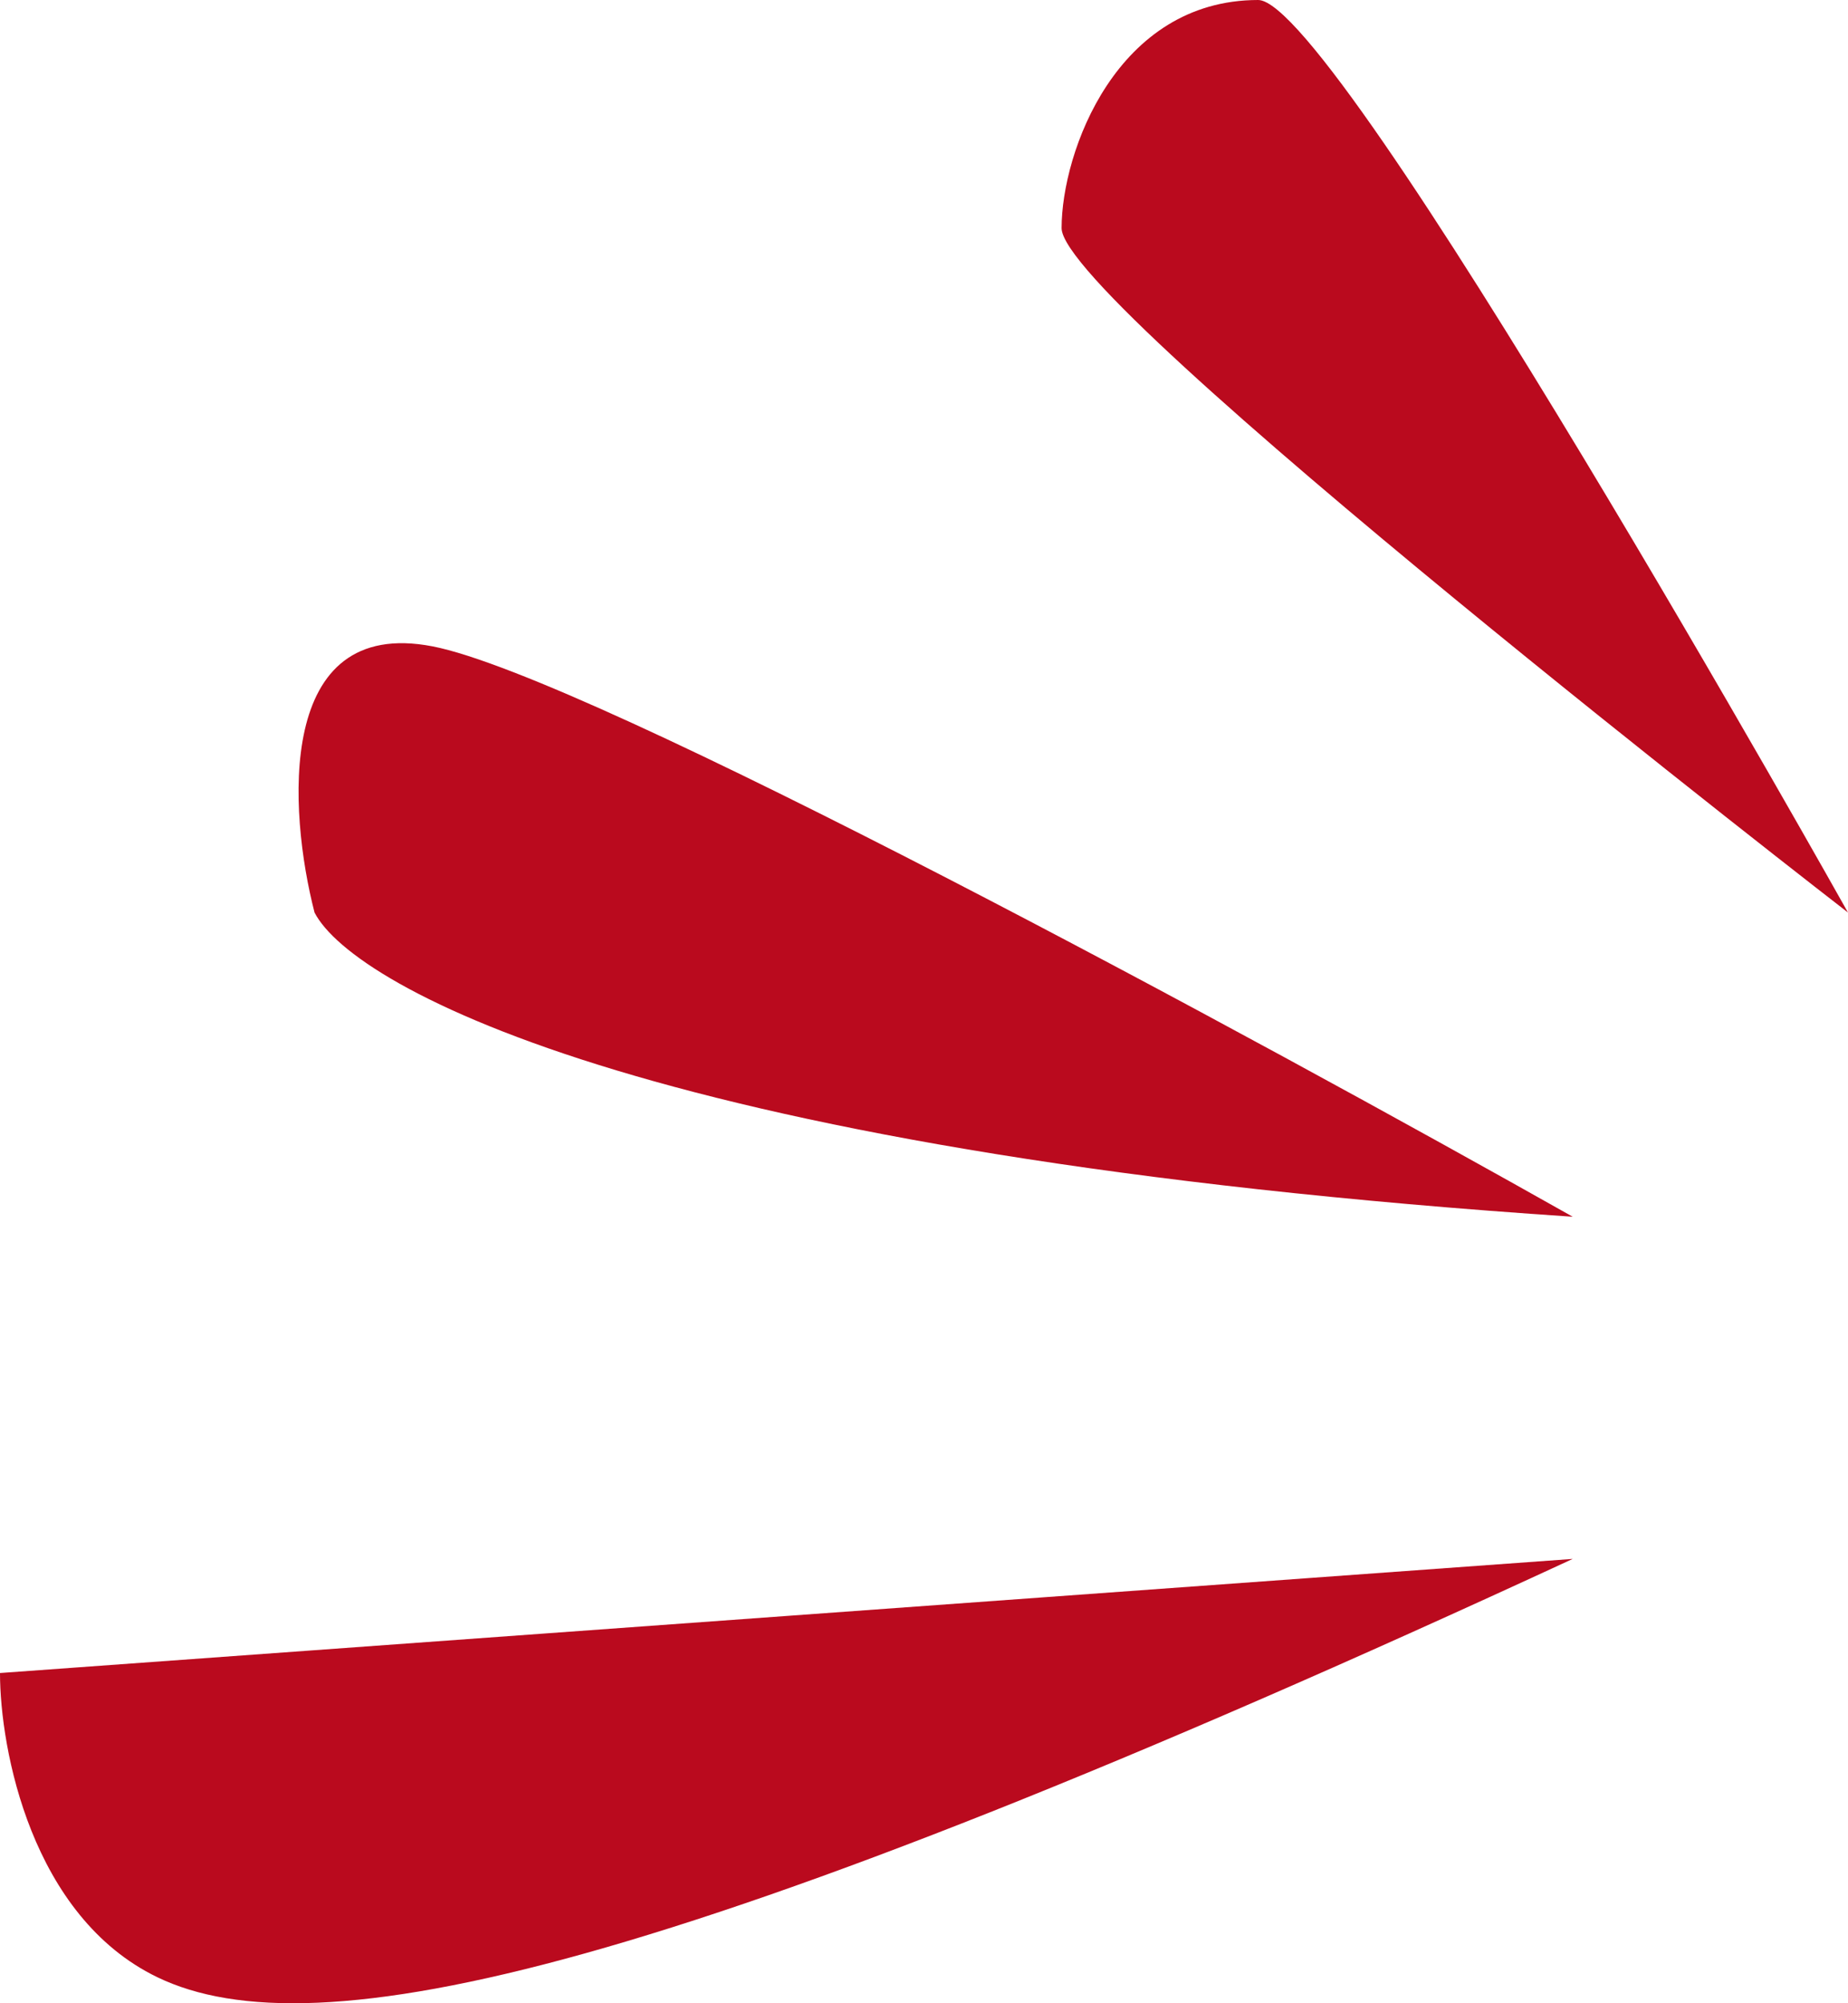
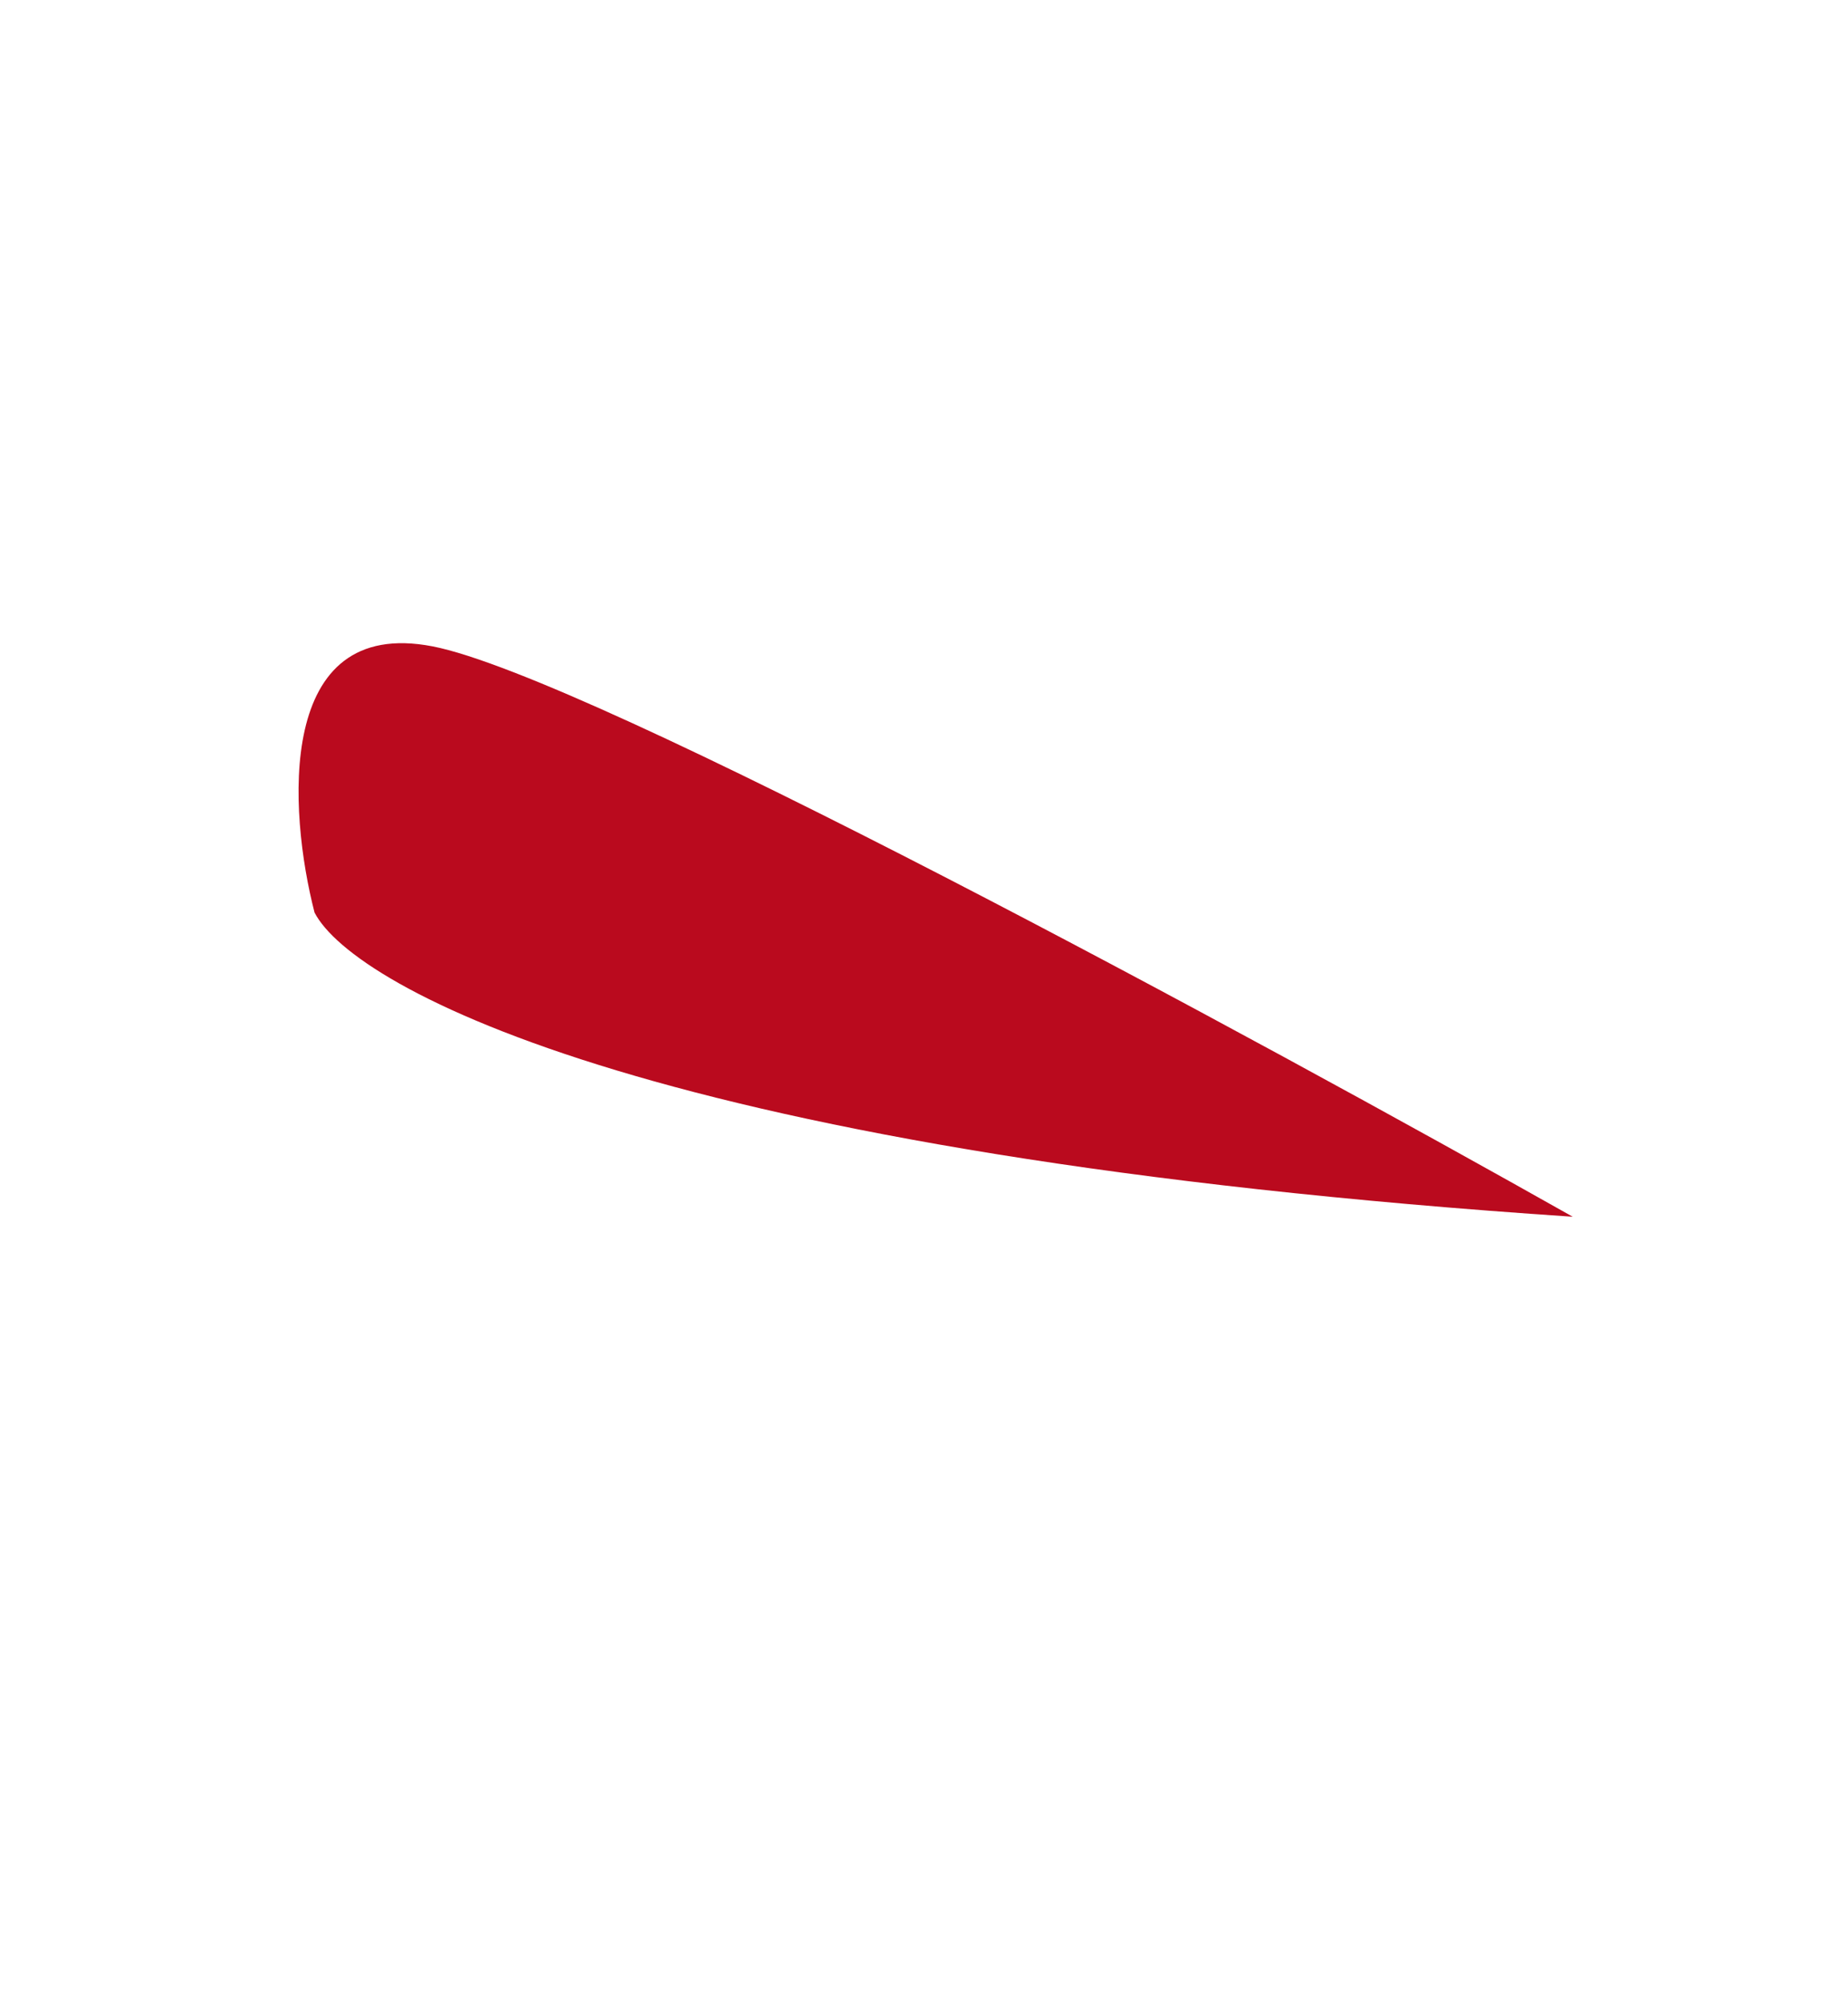
<svg xmlns="http://www.w3.org/2000/svg" width="24" height="26" viewBox="0 0 24 26" fill="none">
-   <path d="M16.34 0C17.361 -0 24 11.844 24 11.844C24 11.844 13.787 3.948 13.787 2.961C13.787 1.974 14.502 0 16.34 0Z" fill="#BA0A1E" />
  <path d="M5.617 8.389C7.66 8.784 16.34 13.489 20.425 15.792C8.579 15.002 4.596 12.831 4.085 11.844C3.745 10.528 3.575 7.995 5.617 8.389Z" fill="#BA0A1E" />
-   <path d="M0 21.714L20.425 20.233C8.681 25.662 4.085 26.648 2.043 25.662C0.408 24.872 -3.08404e-05 22.701 0 21.714Z" fill="#BA0A1E" />
</svg>